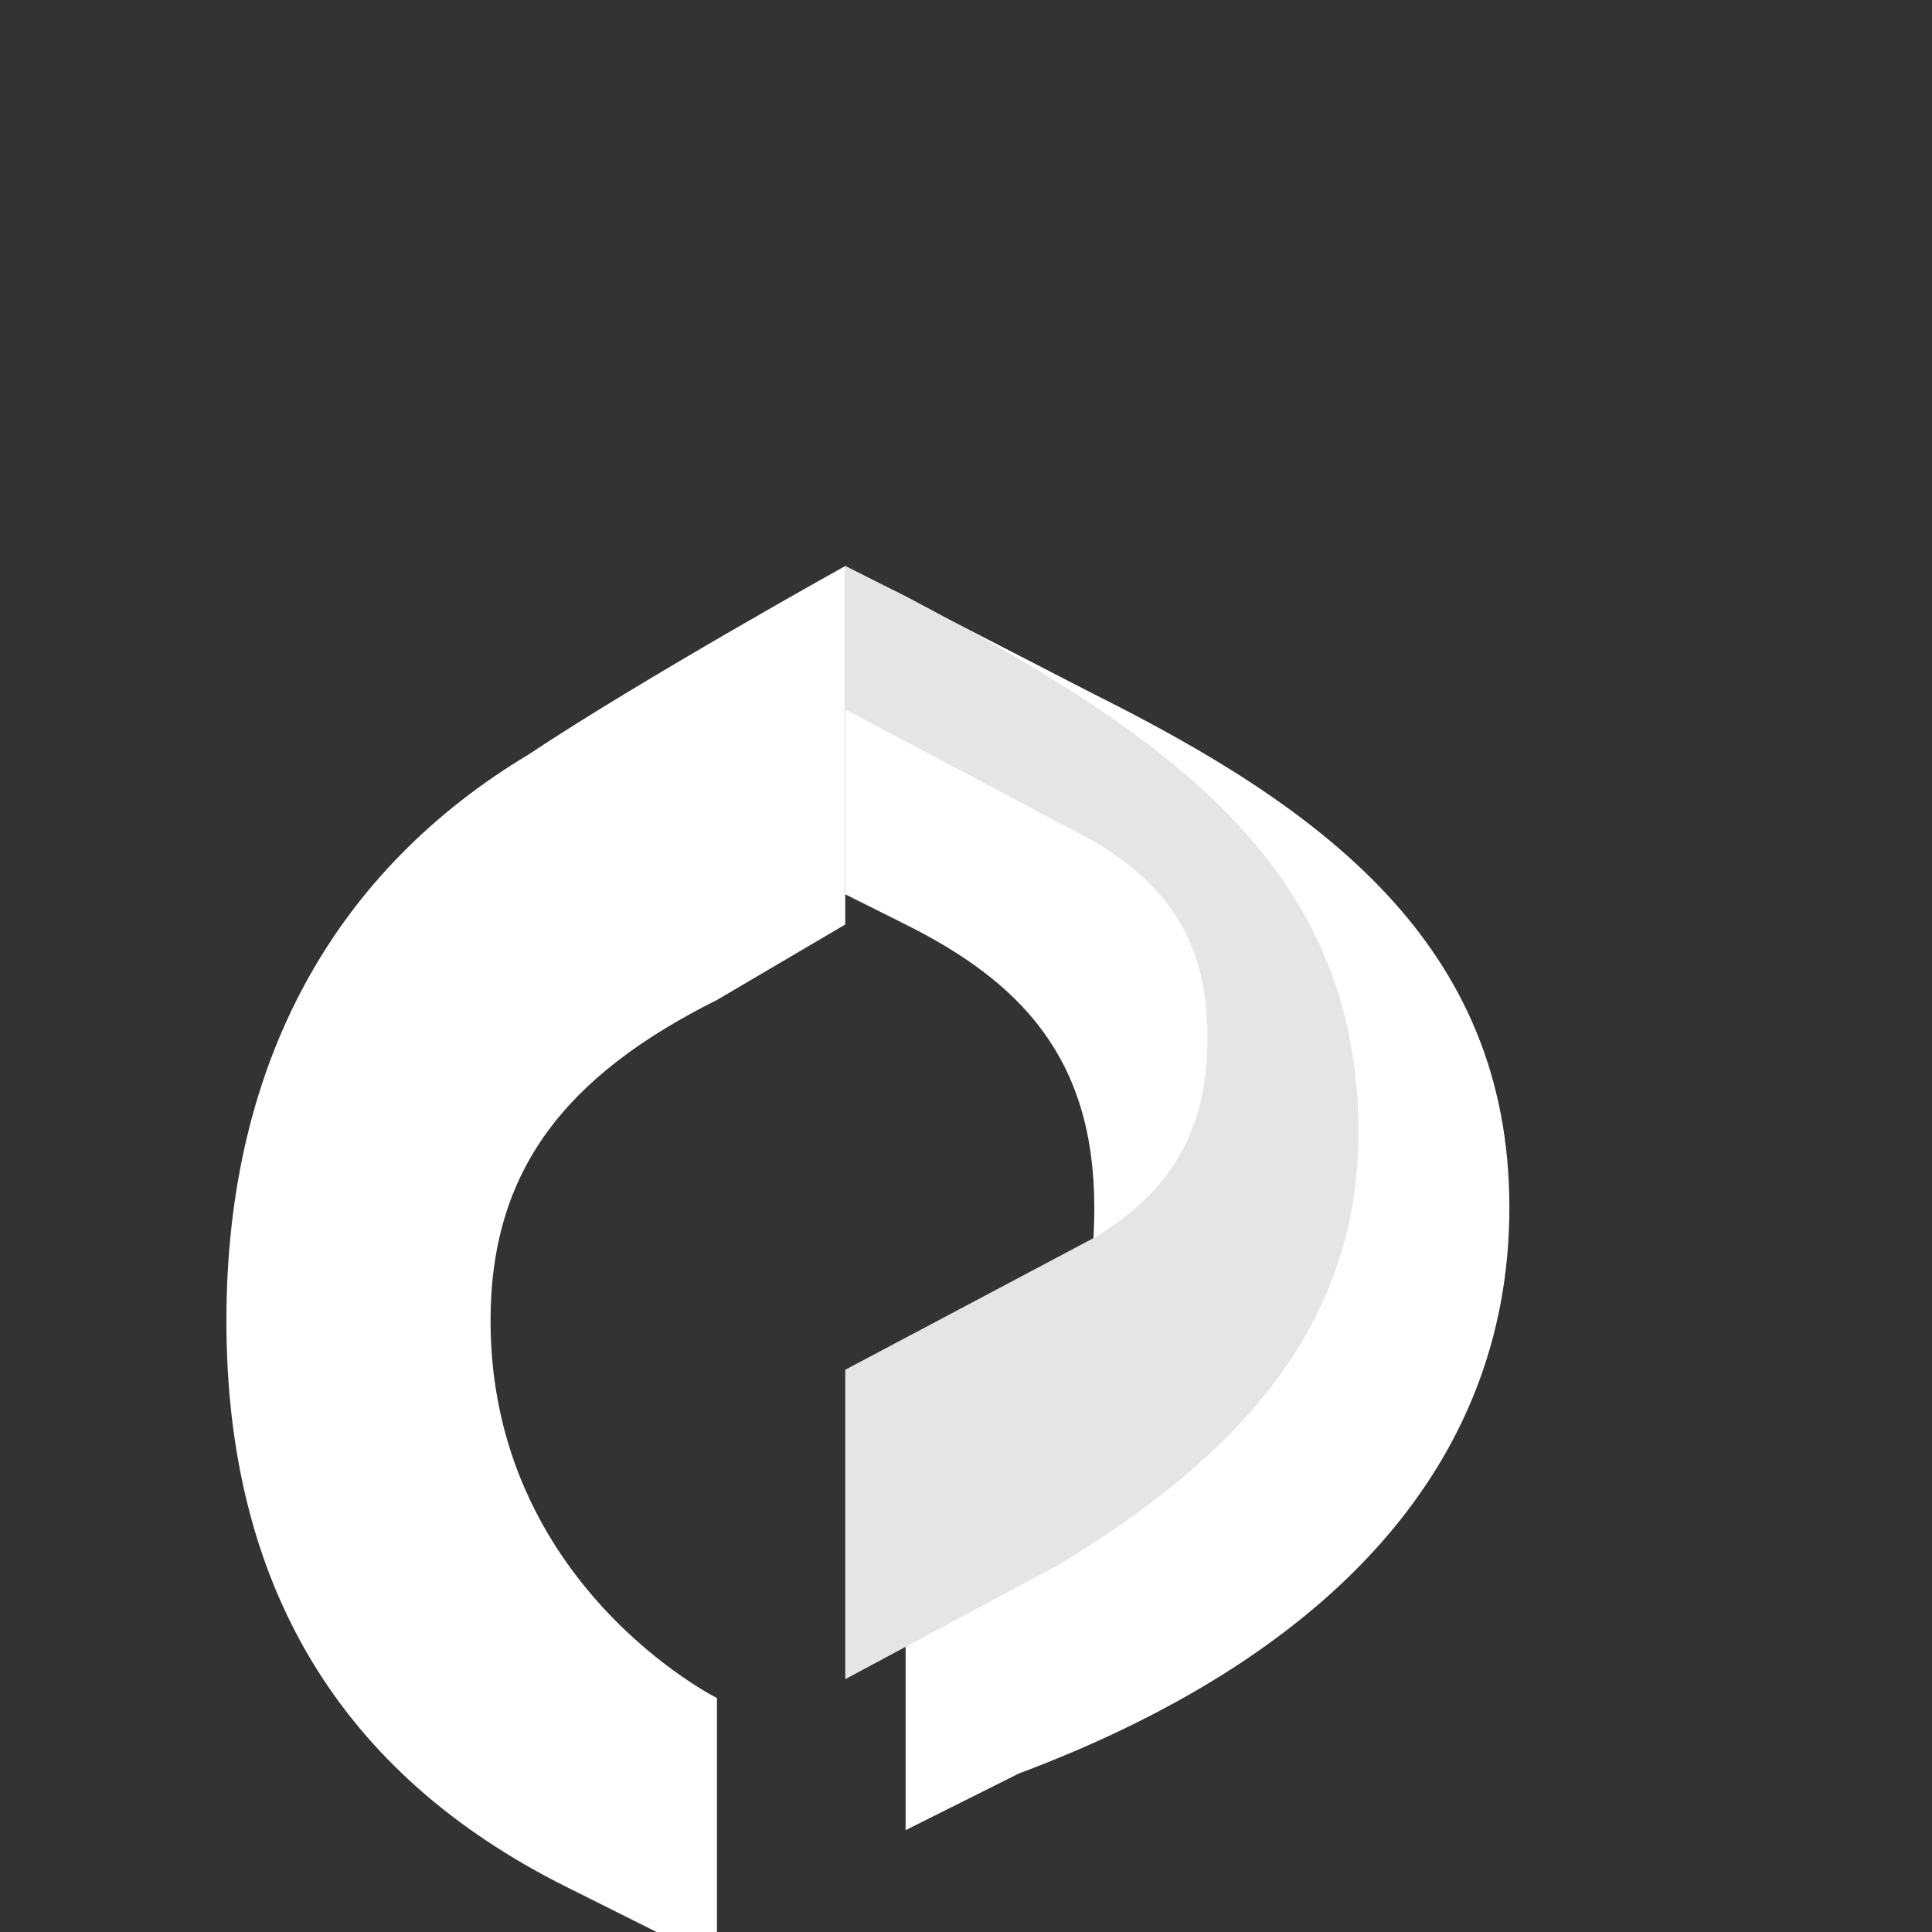
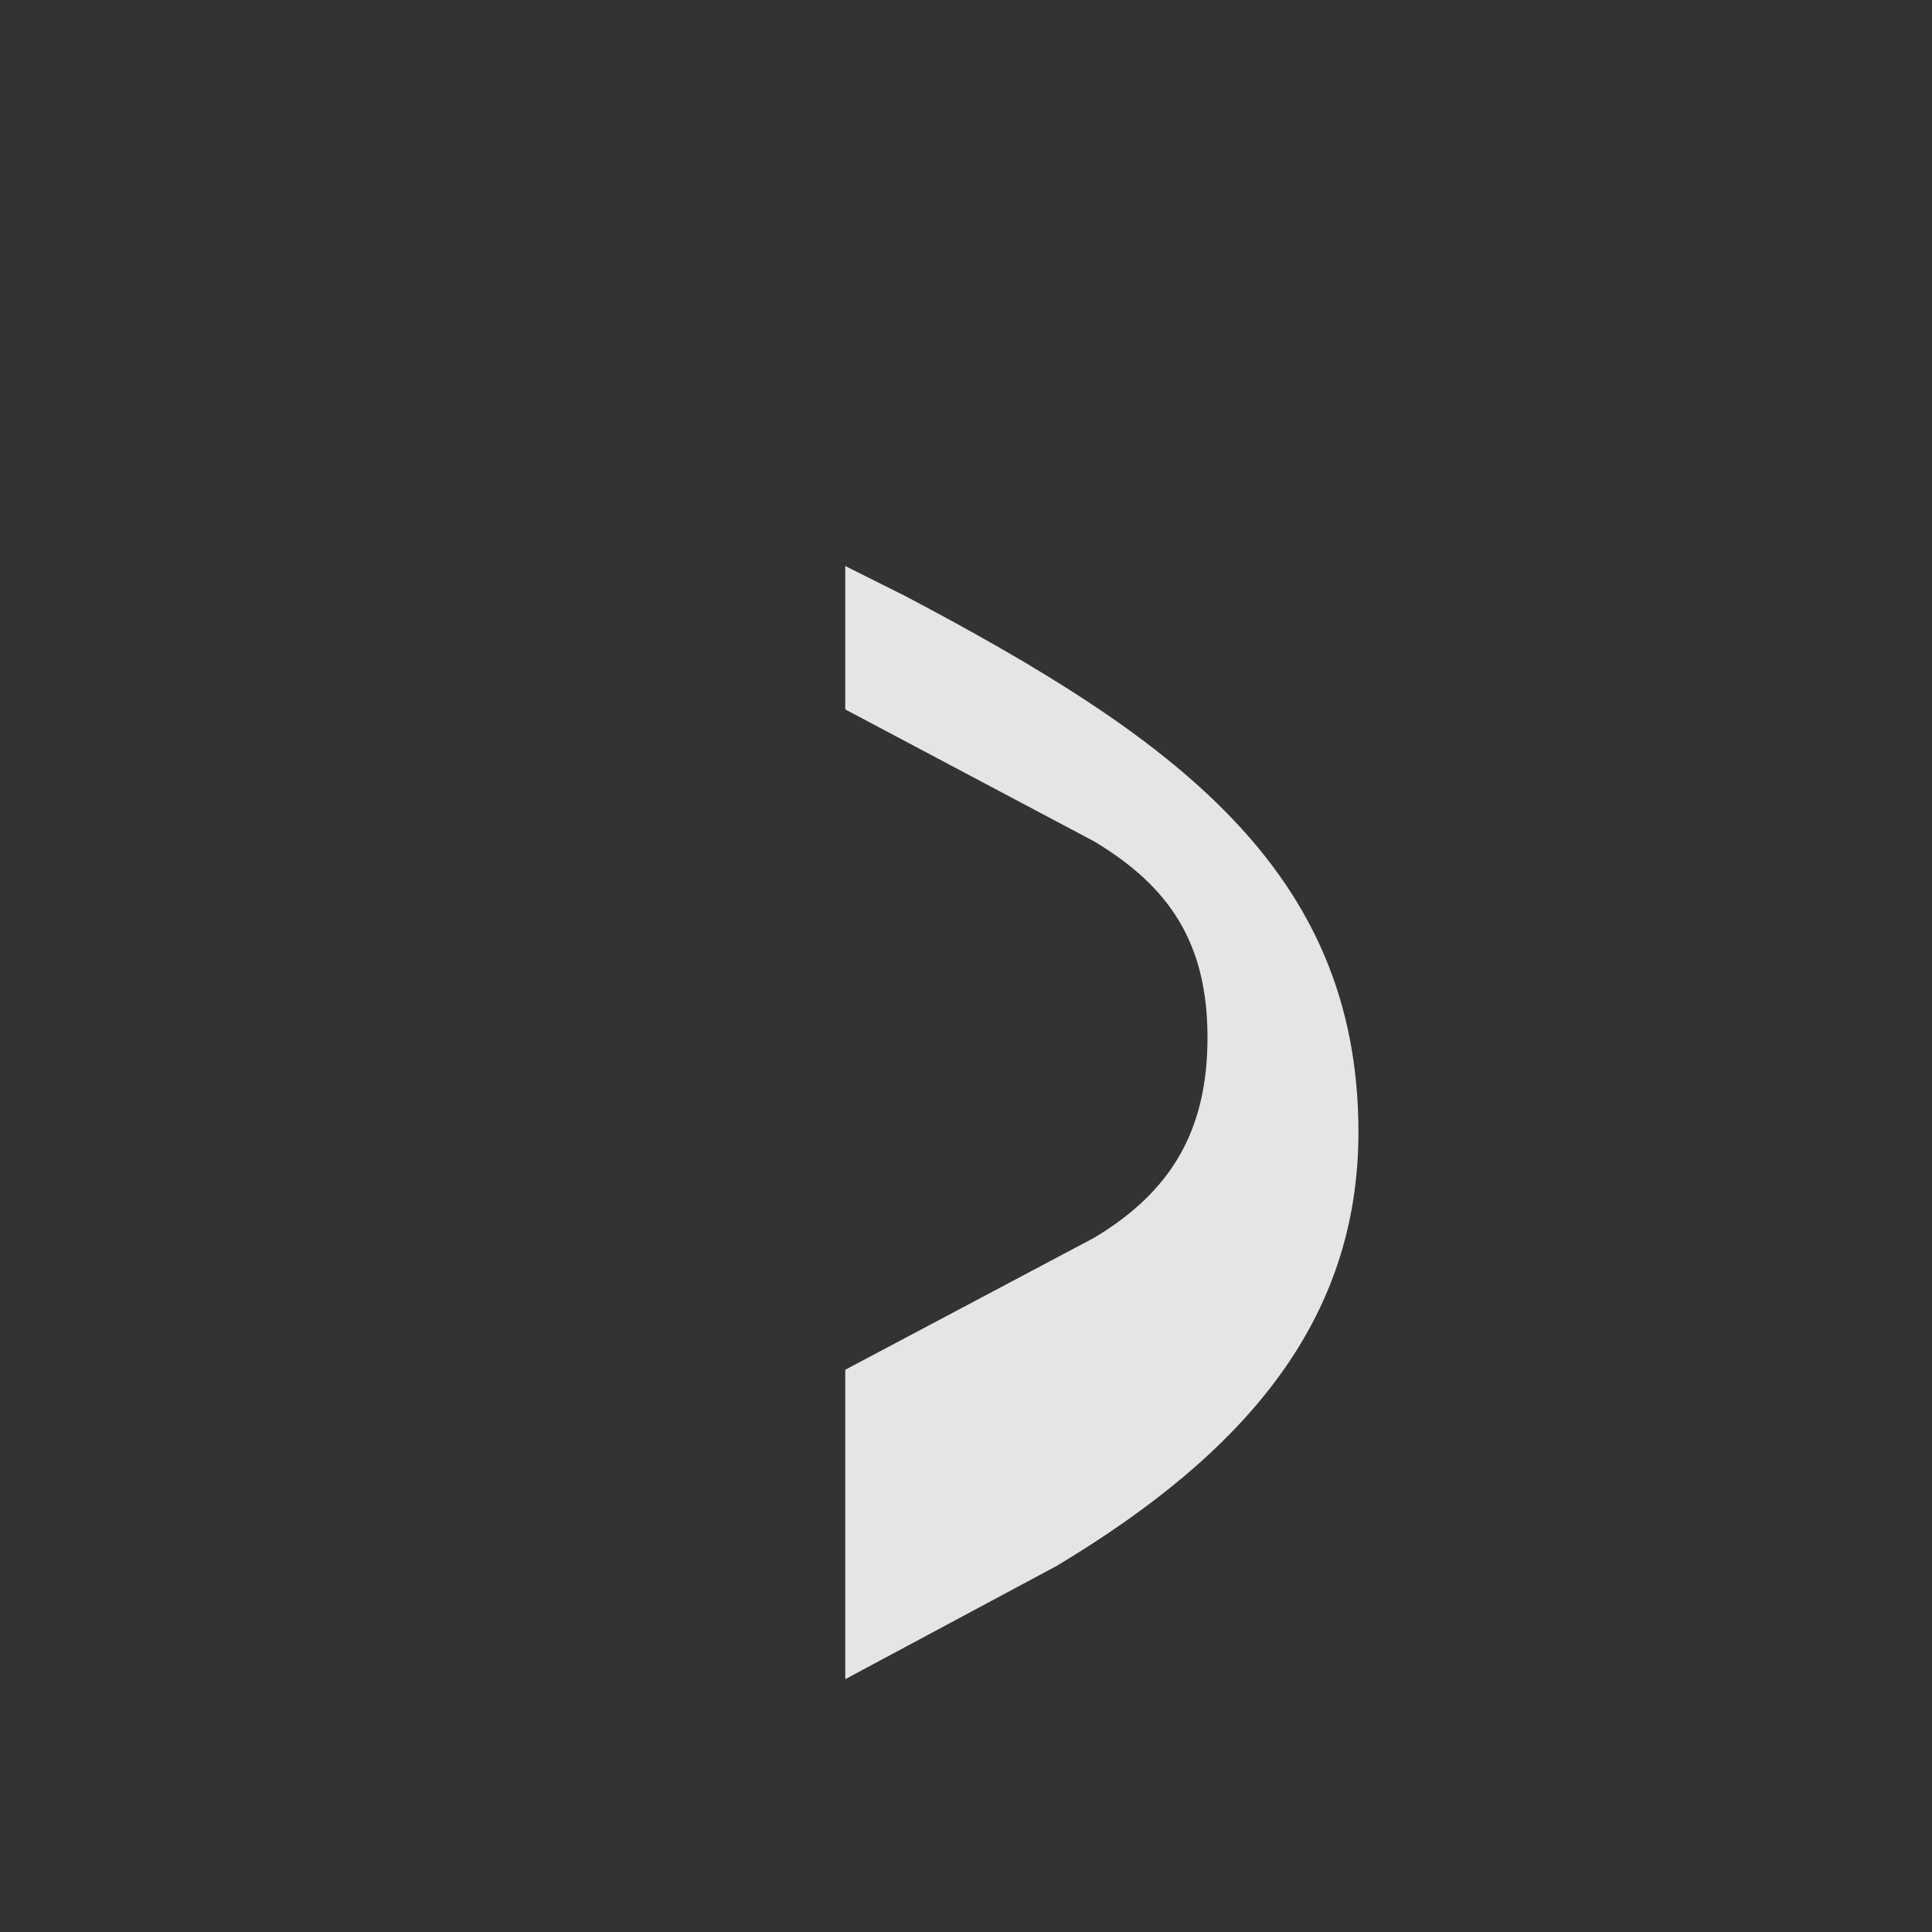
<svg xmlns="http://www.w3.org/2000/svg" width="512" height="512" viewBox="0 0 512 512" fill="none">
  <rect x="0" y="0" width="512" height="512" fill="#333333" stroke="none" />
-   <path d="M224 150L290 184C350 214 400 250 400 320C400 390 350 440 270 470L240 485V415C240 415 290 390 290 320C290 280 270 260 240 245L224 237V150Z" fill="#FFFFFF" />
  <path d="M224 363L290 328C310 316 320 300 320 275C320 250 310 235 290 223L224 188V150L240 158C310 195 360 230 360 300C360 350 330 385 280 415L224 445V363Z" fill="#E5E5E5" />
-   <path d="M224 150C224 150 170 180 140 200C90 230 60 280 60 350C60 420 90 470 150 500L190 520V450C190 450 130 420 130 350C130 310 150 285 190 265L224 245V150Z" fill="#FFFFFF" />
</svg>